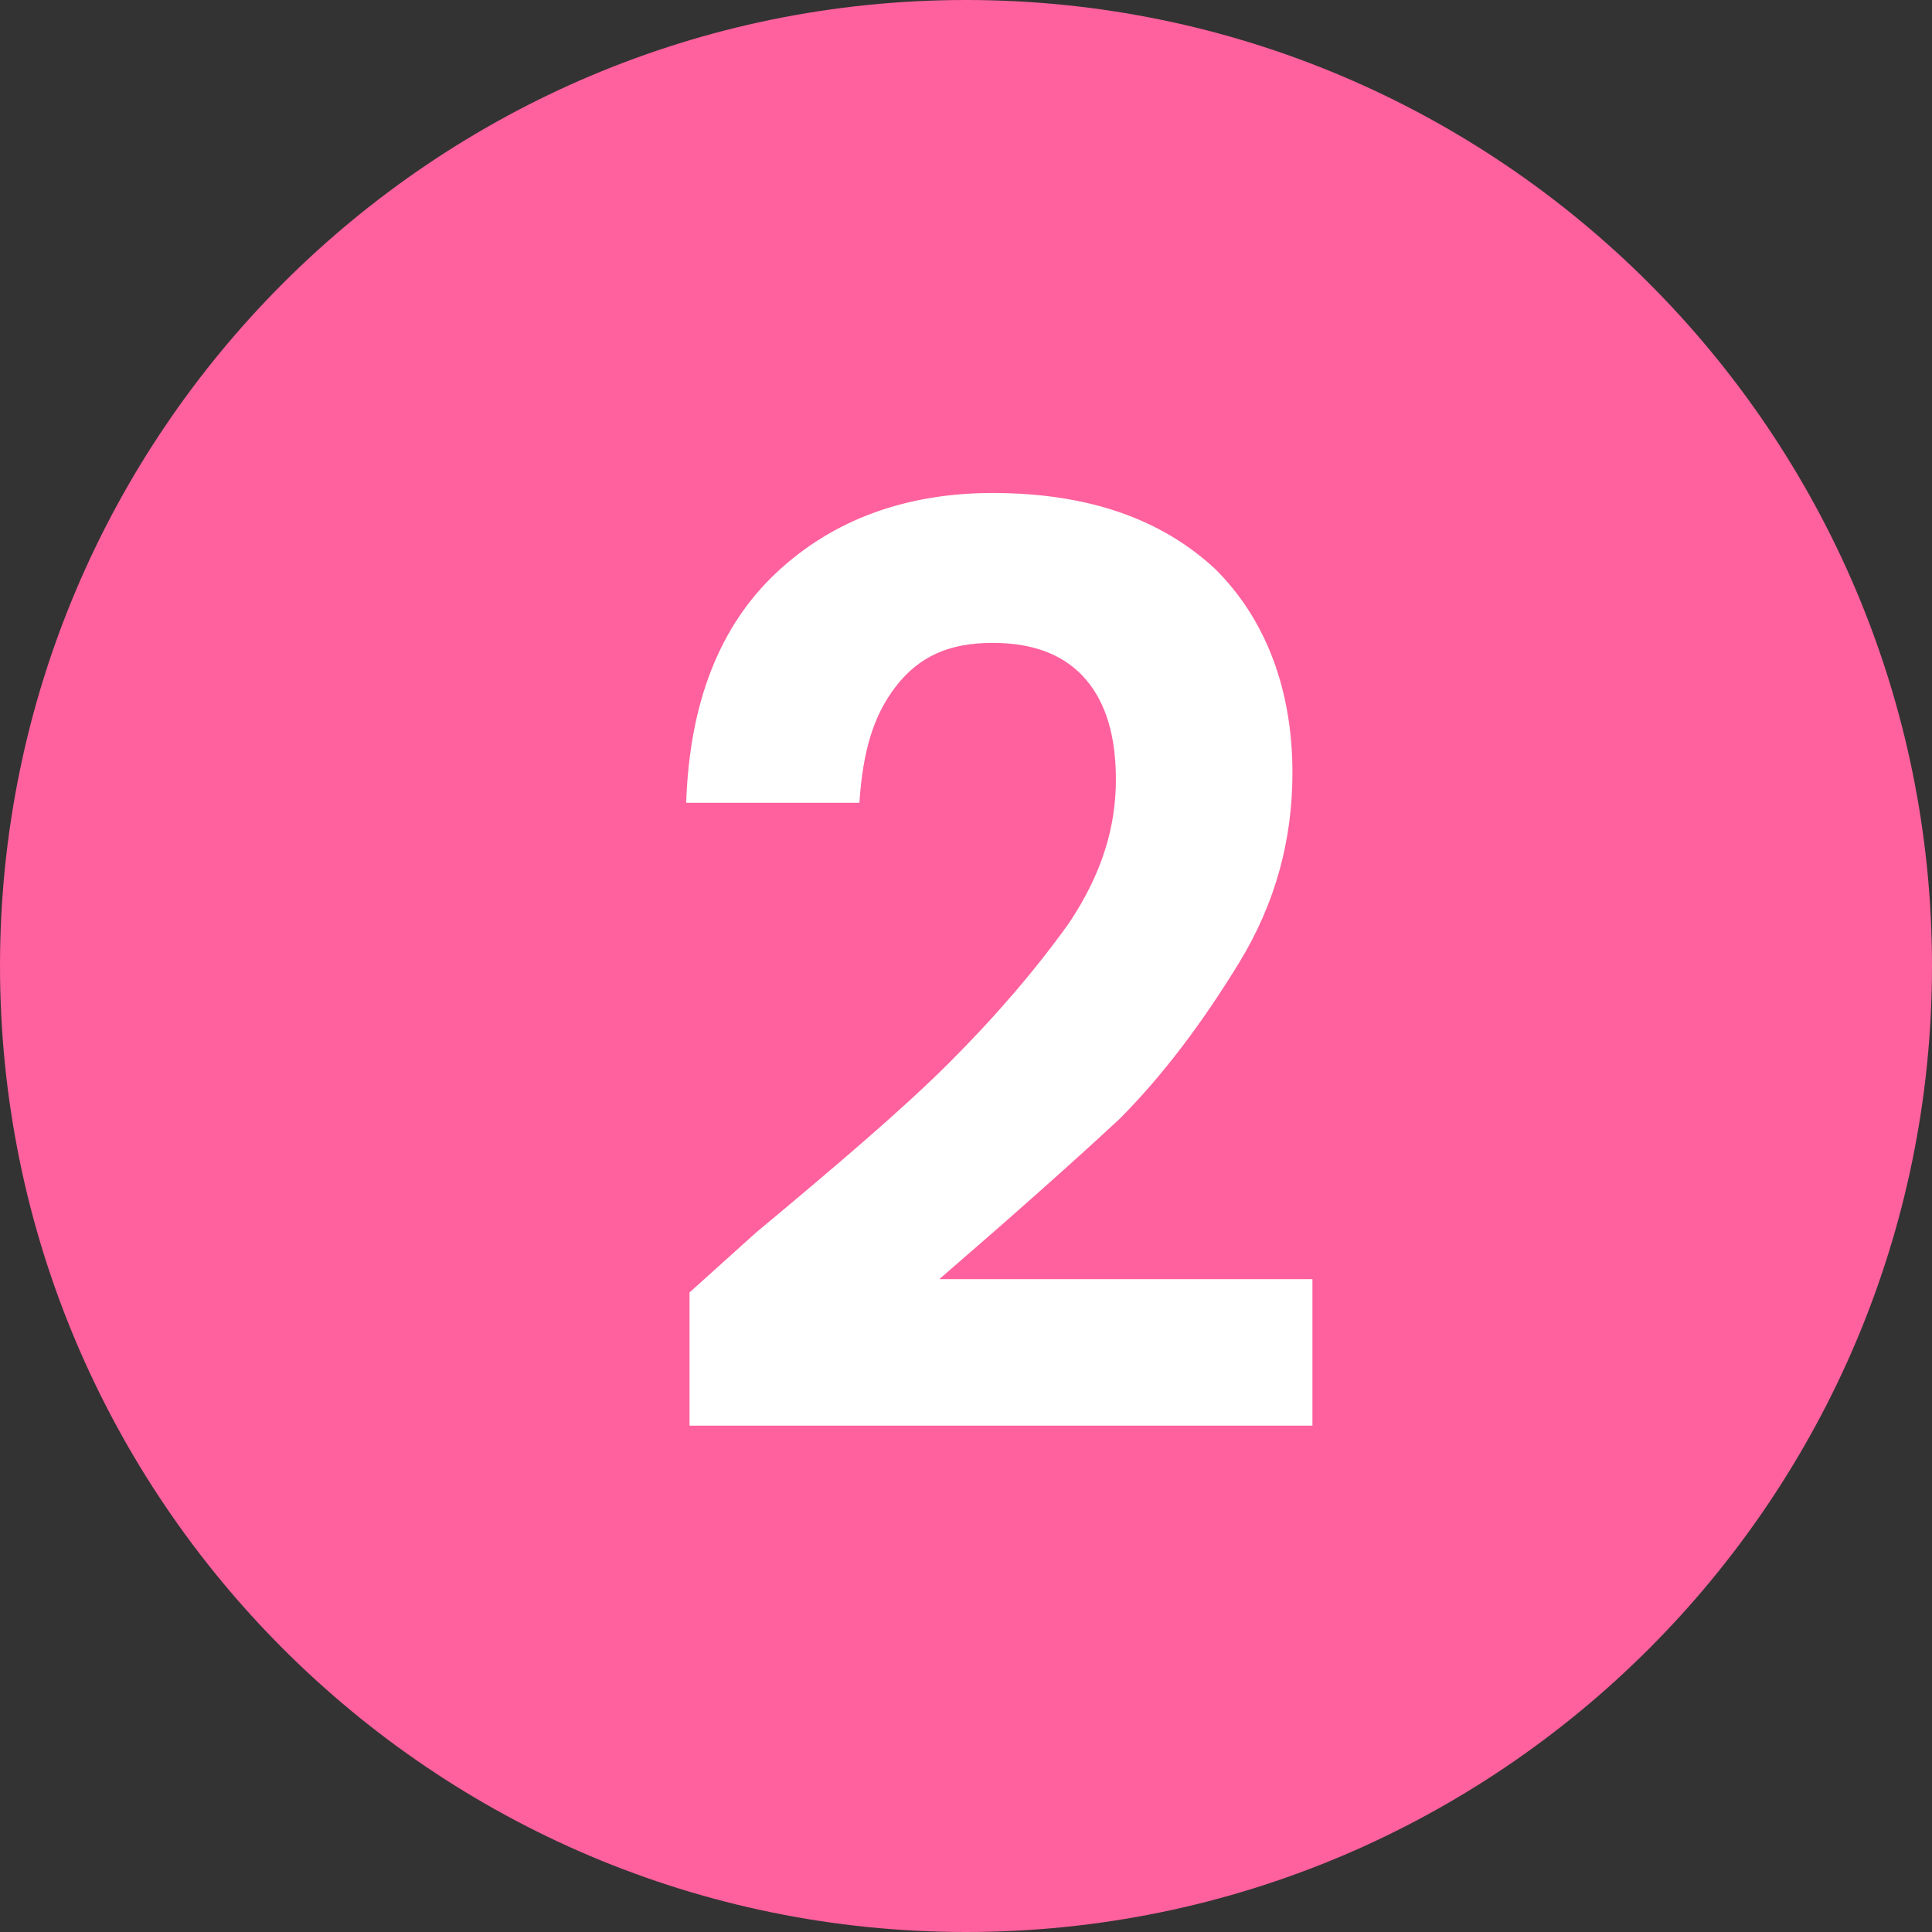
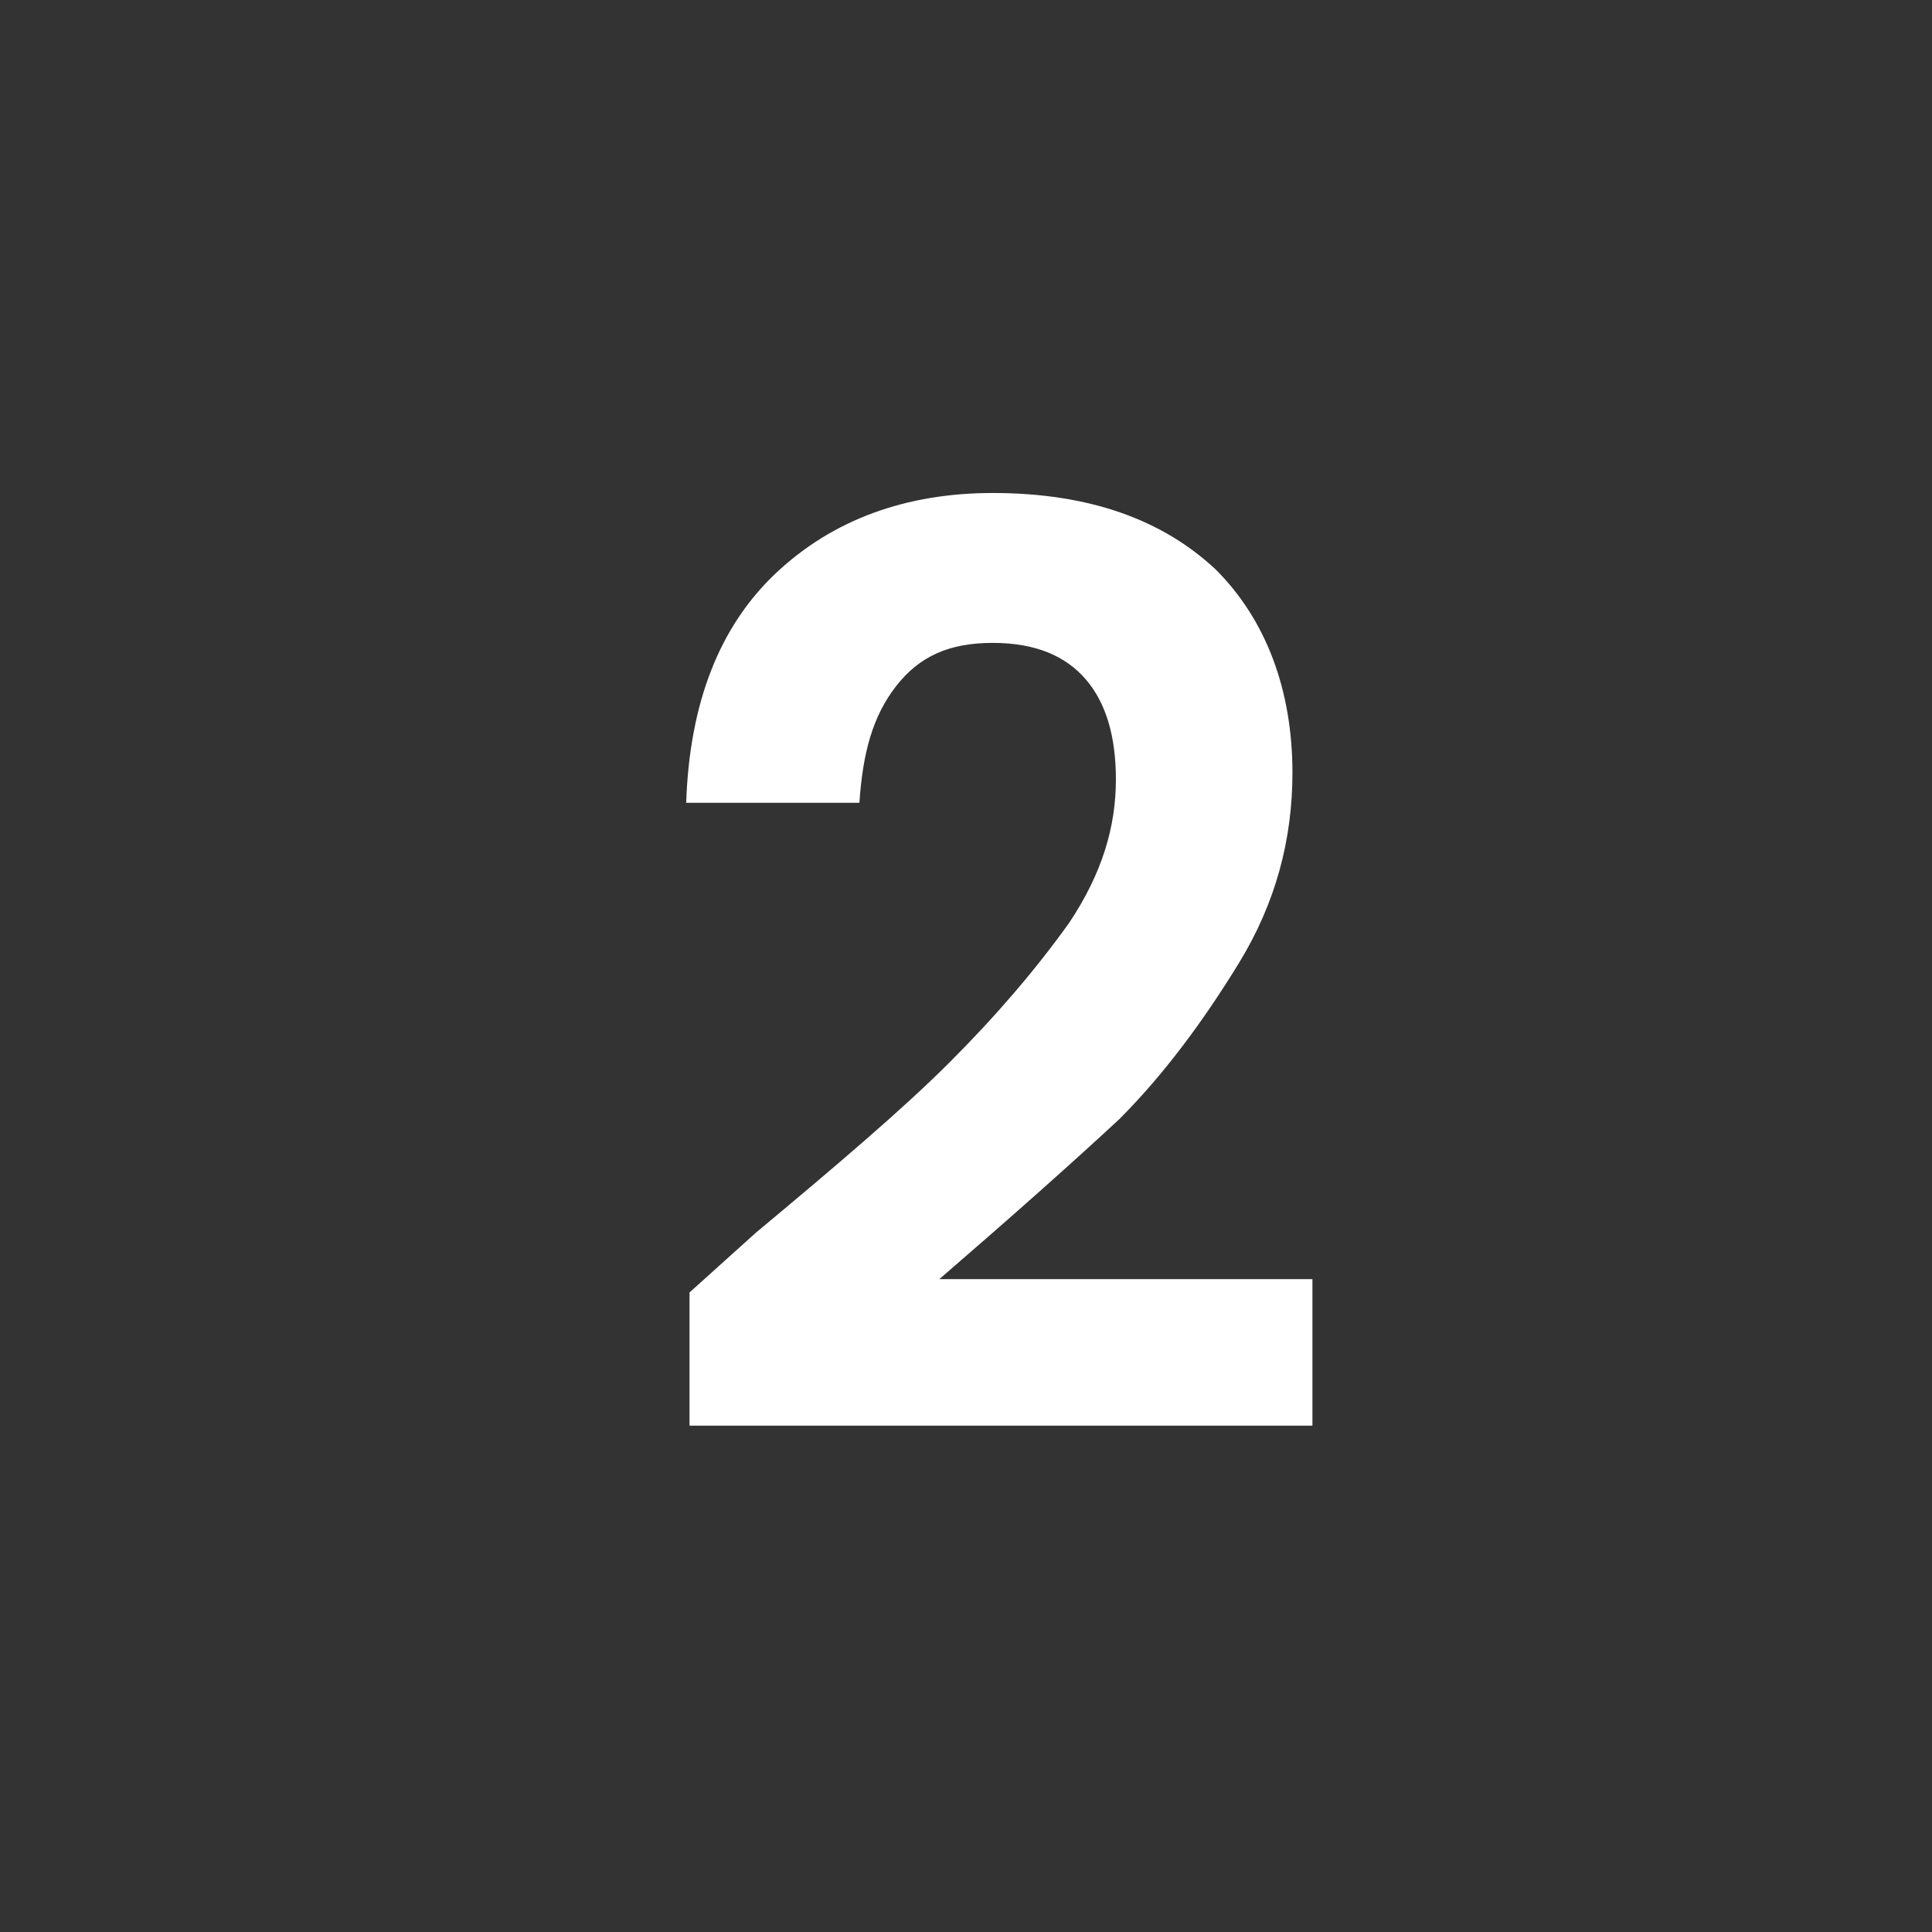
<svg xmlns="http://www.w3.org/2000/svg" version="1.1" id="レイヤー_1" x="0px" y="0px" viewBox="0 0 58 58" style="enable-background:new 0 0 58 58;" xml:space="preserve">
  <rect x="0" y="0" width="58" height="58" fill="#333333" stroke="none" />
  <style type="text/css">
	.st0{fill:#FE619D;}
	.st1{enable-background:new    ;}
	.st2{fill:#FFFFFF;}
</style>
  <g>
-     <path id="パス_12572" class="st0" d="M29,0c16,0,29,13,29,29S45,58,29,58S0,45,0,29S13,0,29,0z" />
    <g class="st1">
      <path class="st2" d="M22.7,37c2.4-2,4.4-3.7,5.8-5.1c1.4-1.4,2.6-2.8,3.6-4.2c1-1.5,1.4-2.9,1.4-4.3c0-1.3-0.3-2.3-0.9-3    c-0.6-0.7-1.5-1.1-2.8-1.1s-2.2,0.4-2.9,1.3s-1,2-1.1,3.5h-5.2c0.1-3,1-5.3,2.7-6.9c1.7-1.6,3.9-2.4,6.5-2.4    c2.9,0,5.1,0.8,6.7,2.3c1.5,1.5,2.3,3.6,2.3,6.1c0,2-0.5,3.9-1.6,5.7c-1.1,1.8-2.3,3.4-3.6,4.7c-1.4,1.3-3.2,2.9-5.4,4.8h11.2v4.4    H20.7v-4L22.7,37z" />
    </g>
  </g>
</svg>